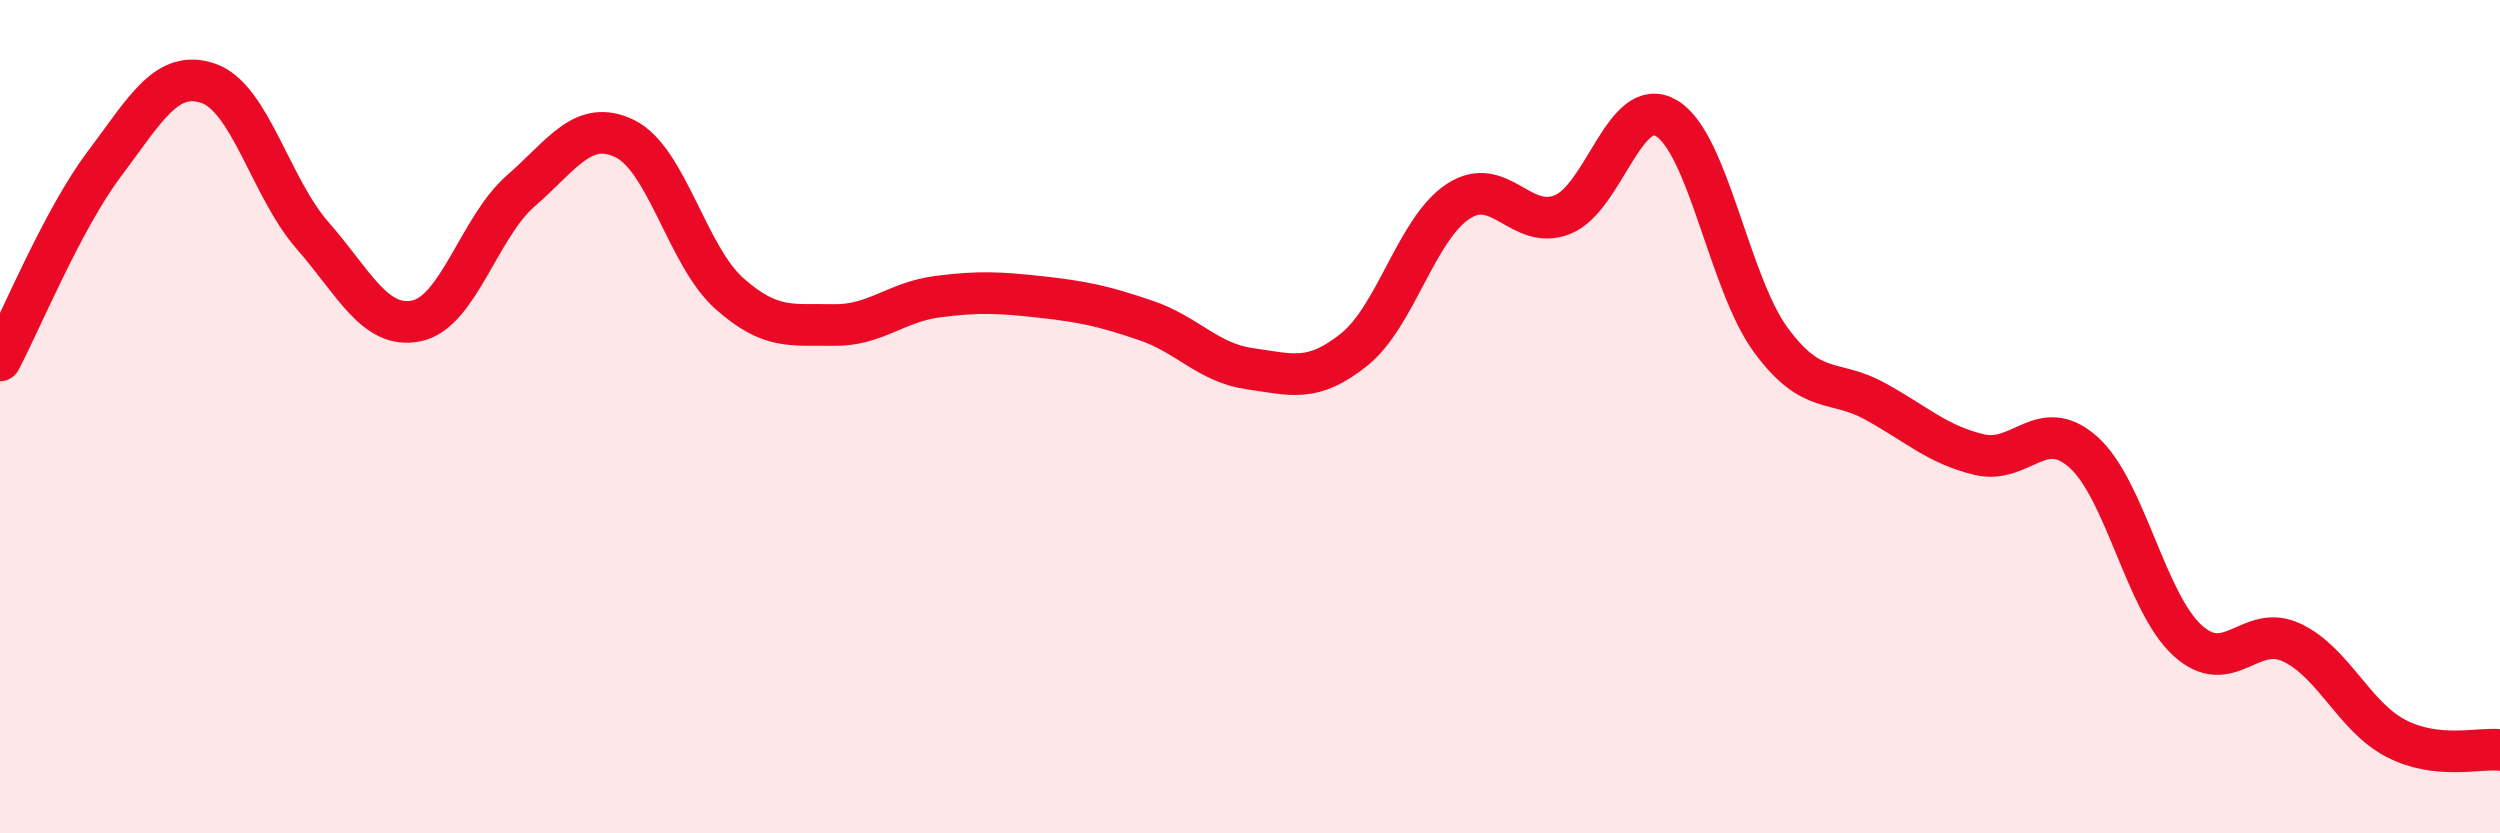
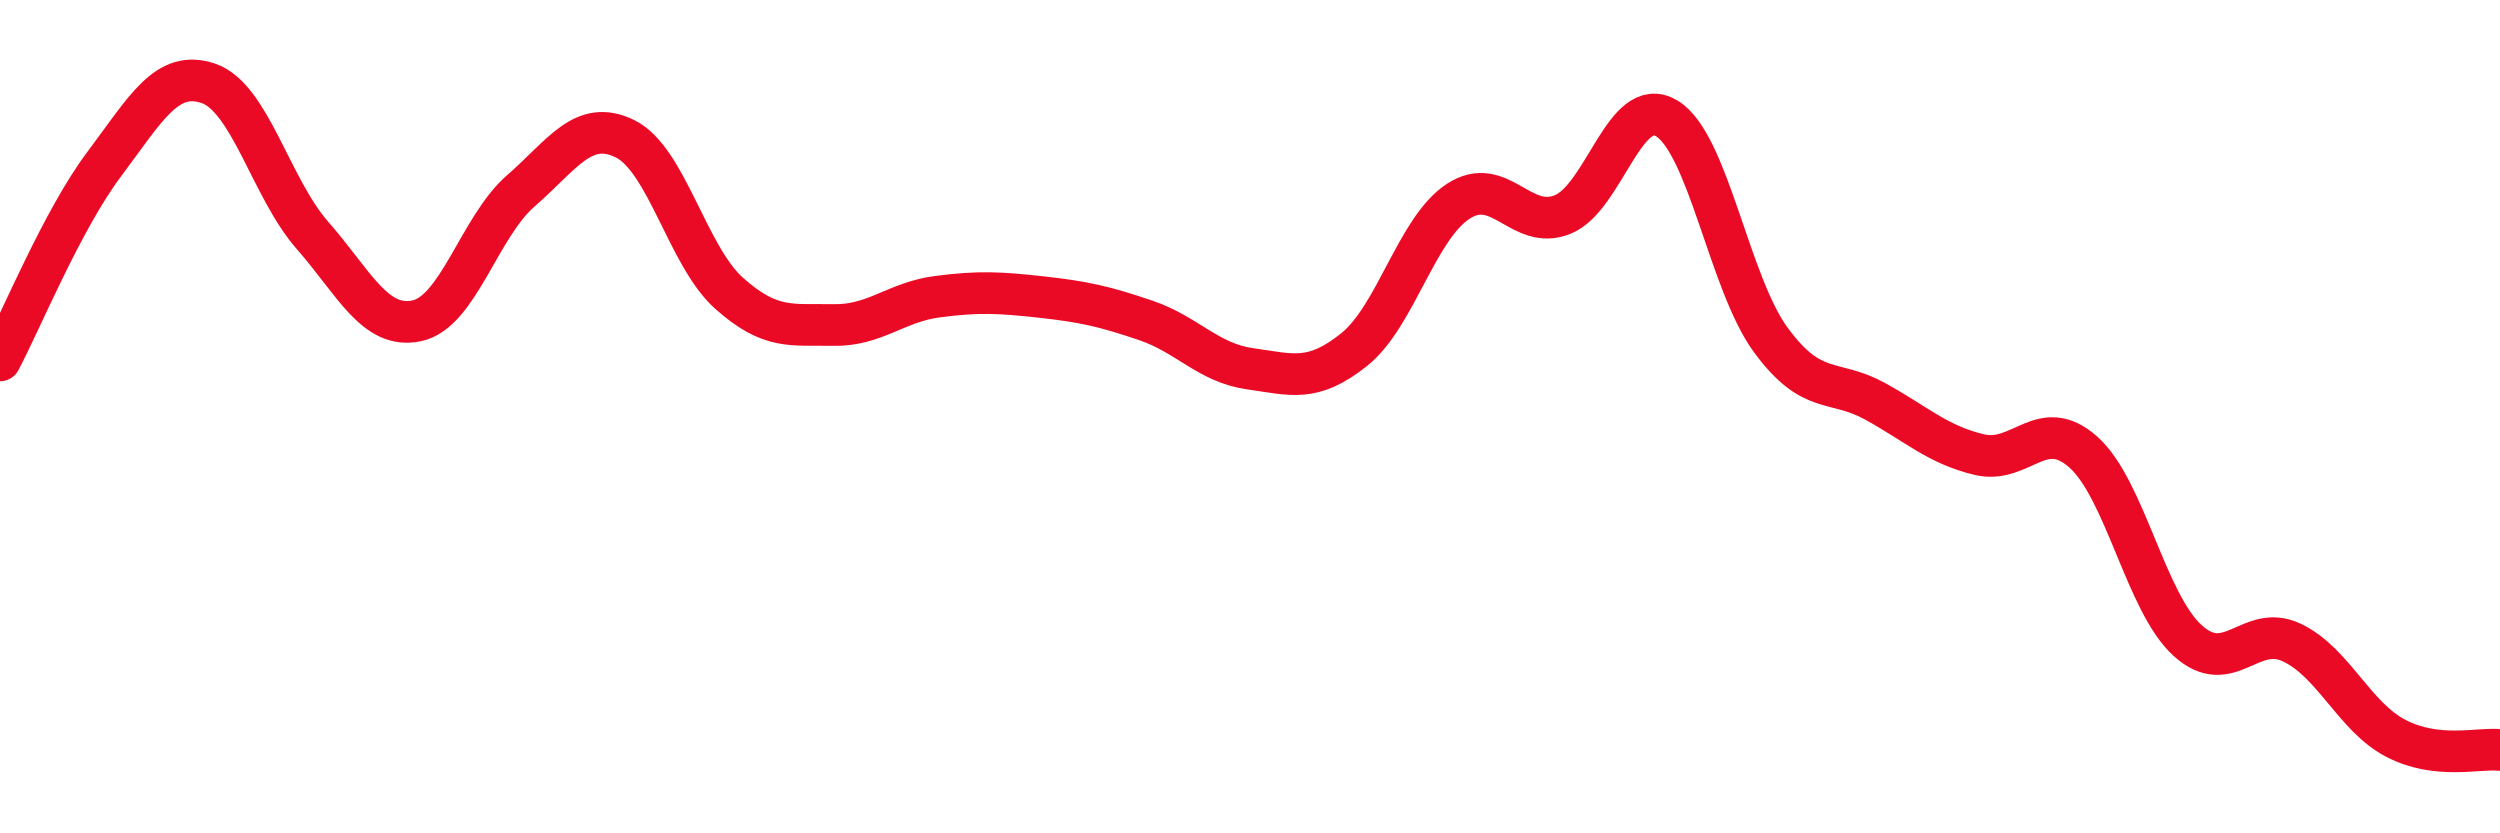
<svg xmlns="http://www.w3.org/2000/svg" width="60" height="20" viewBox="0 0 60 20">
-   <path d="M 0,8.65 C 0.5,7.71 1.5,5.27 2.5,3.94 C 3.5,2.61 4,1.66 5,2 C 6,2.34 6.5,4.51 7.5,5.65 C 8.5,6.79 9,7.91 10,7.7 C 11,7.49 11.5,5.45 12.5,4.58 C 13.5,3.71 14,2.84 15,3.33 C 16,3.82 16.5,6.15 17.5,7.04 C 18.5,7.93 19,7.78 20,7.8 C 21,7.82 21.5,7.25 22.5,7.12 C 23.5,6.99 24,7.02 25,7.13 C 26,7.24 26.5,7.35 27.5,7.69 C 28.5,8.03 29,8.71 30,8.85 C 31,8.99 31.5,9.19 32.5,8.39 C 33.5,7.59 34,5.48 35,4.83 C 36,4.18 36.5,5.55 37.5,5.15 C 38.5,4.75 39,2.24 40,2.84 C 41,3.44 41.5,6.8 42.5,8.16 C 43.5,9.52 44,9.08 45,9.63 C 46,10.18 46.5,10.67 47.5,10.91 C 48.5,11.15 49,9.96 50,10.85 C 51,11.74 51.5,14.46 52.5,15.37 C 53.5,16.28 54,14.95 55,15.42 C 56,15.89 56.5,17.2 57.5,17.72 C 58.5,18.24 59.5,17.94 60,18L60 20L0 20Z" fill="#EB0A25" opacity="0.1" stroke-linecap="round" stroke-linejoin="round" />
  <path d="M 0,8.65 C 0.5,7.71 1.5,5.27 2.5,3.94 C 3.5,2.61 4,1.66 5,2 C 6,2.34 6.5,4.51 7.5,5.65 C 8.5,6.79 9,7.91 10,7.7 C 11,7.49 11.5,5.45 12.5,4.58 C 13.5,3.71 14,2.84 15,3.33 C 16,3.82 16.5,6.15 17.5,7.04 C 18.5,7.93 19,7.78 20,7.8 C 21,7.82 21.5,7.25 22.5,7.12 C 23.5,6.99 24,7.02 25,7.13 C 26,7.24 26.5,7.35 27.5,7.69 C 28.5,8.03 29,8.71 30,8.85 C 31,8.99 31.5,9.19 32.5,8.39 C 33.5,7.59 34,5.48 35,4.83 C 36,4.18 36.5,5.55 37.5,5.15 C 38.5,4.75 39,2.24 40,2.84 C 41,3.44 41.5,6.8 42.5,8.16 C 43.5,9.52 44,9.08 45,9.63 C 46,10.18 46.5,10.67 47.5,10.91 C 48.5,11.15 49,9.96 50,10.85 C 51,11.74 51.5,14.46 52.5,15.37 C 53.5,16.28 54,14.95 55,15.42 C 56,15.89 56.5,17.2 57.5,17.72 C 58.5,18.24 59.5,17.94 60,18" stroke="#EB0A25" stroke-width="1" fill="none" stroke-linecap="round" stroke-linejoin="round" />
</svg>